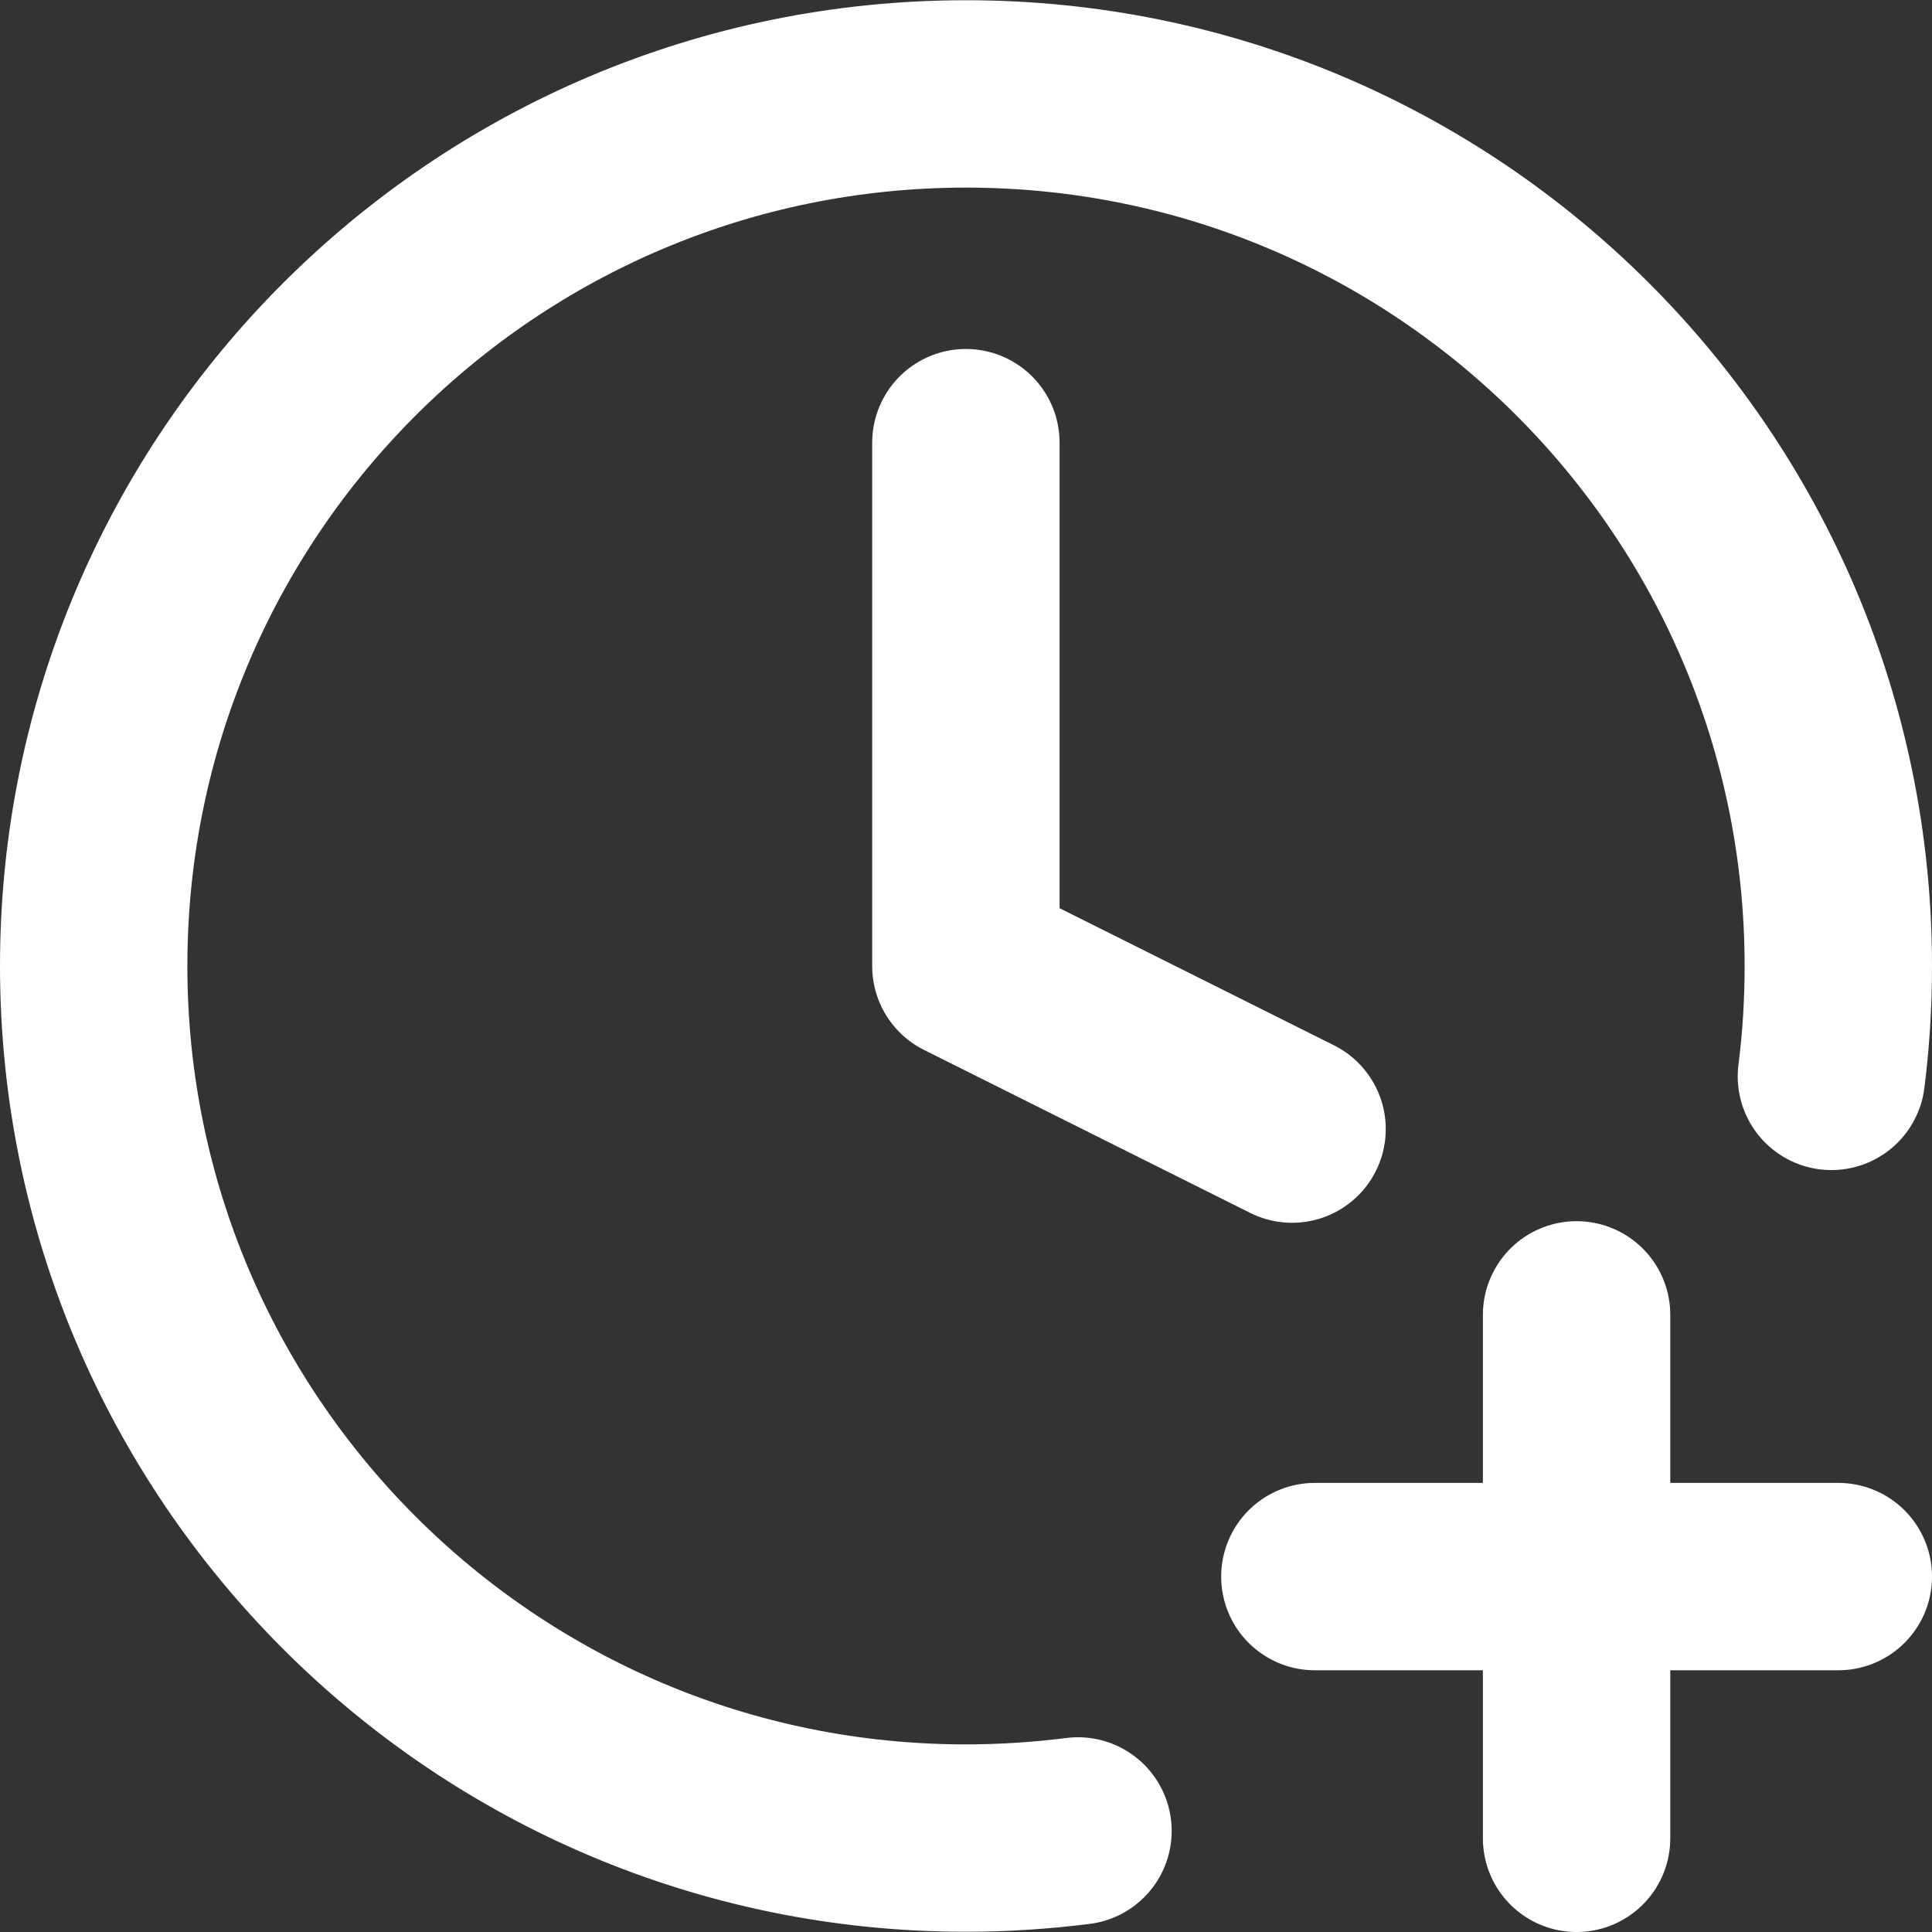
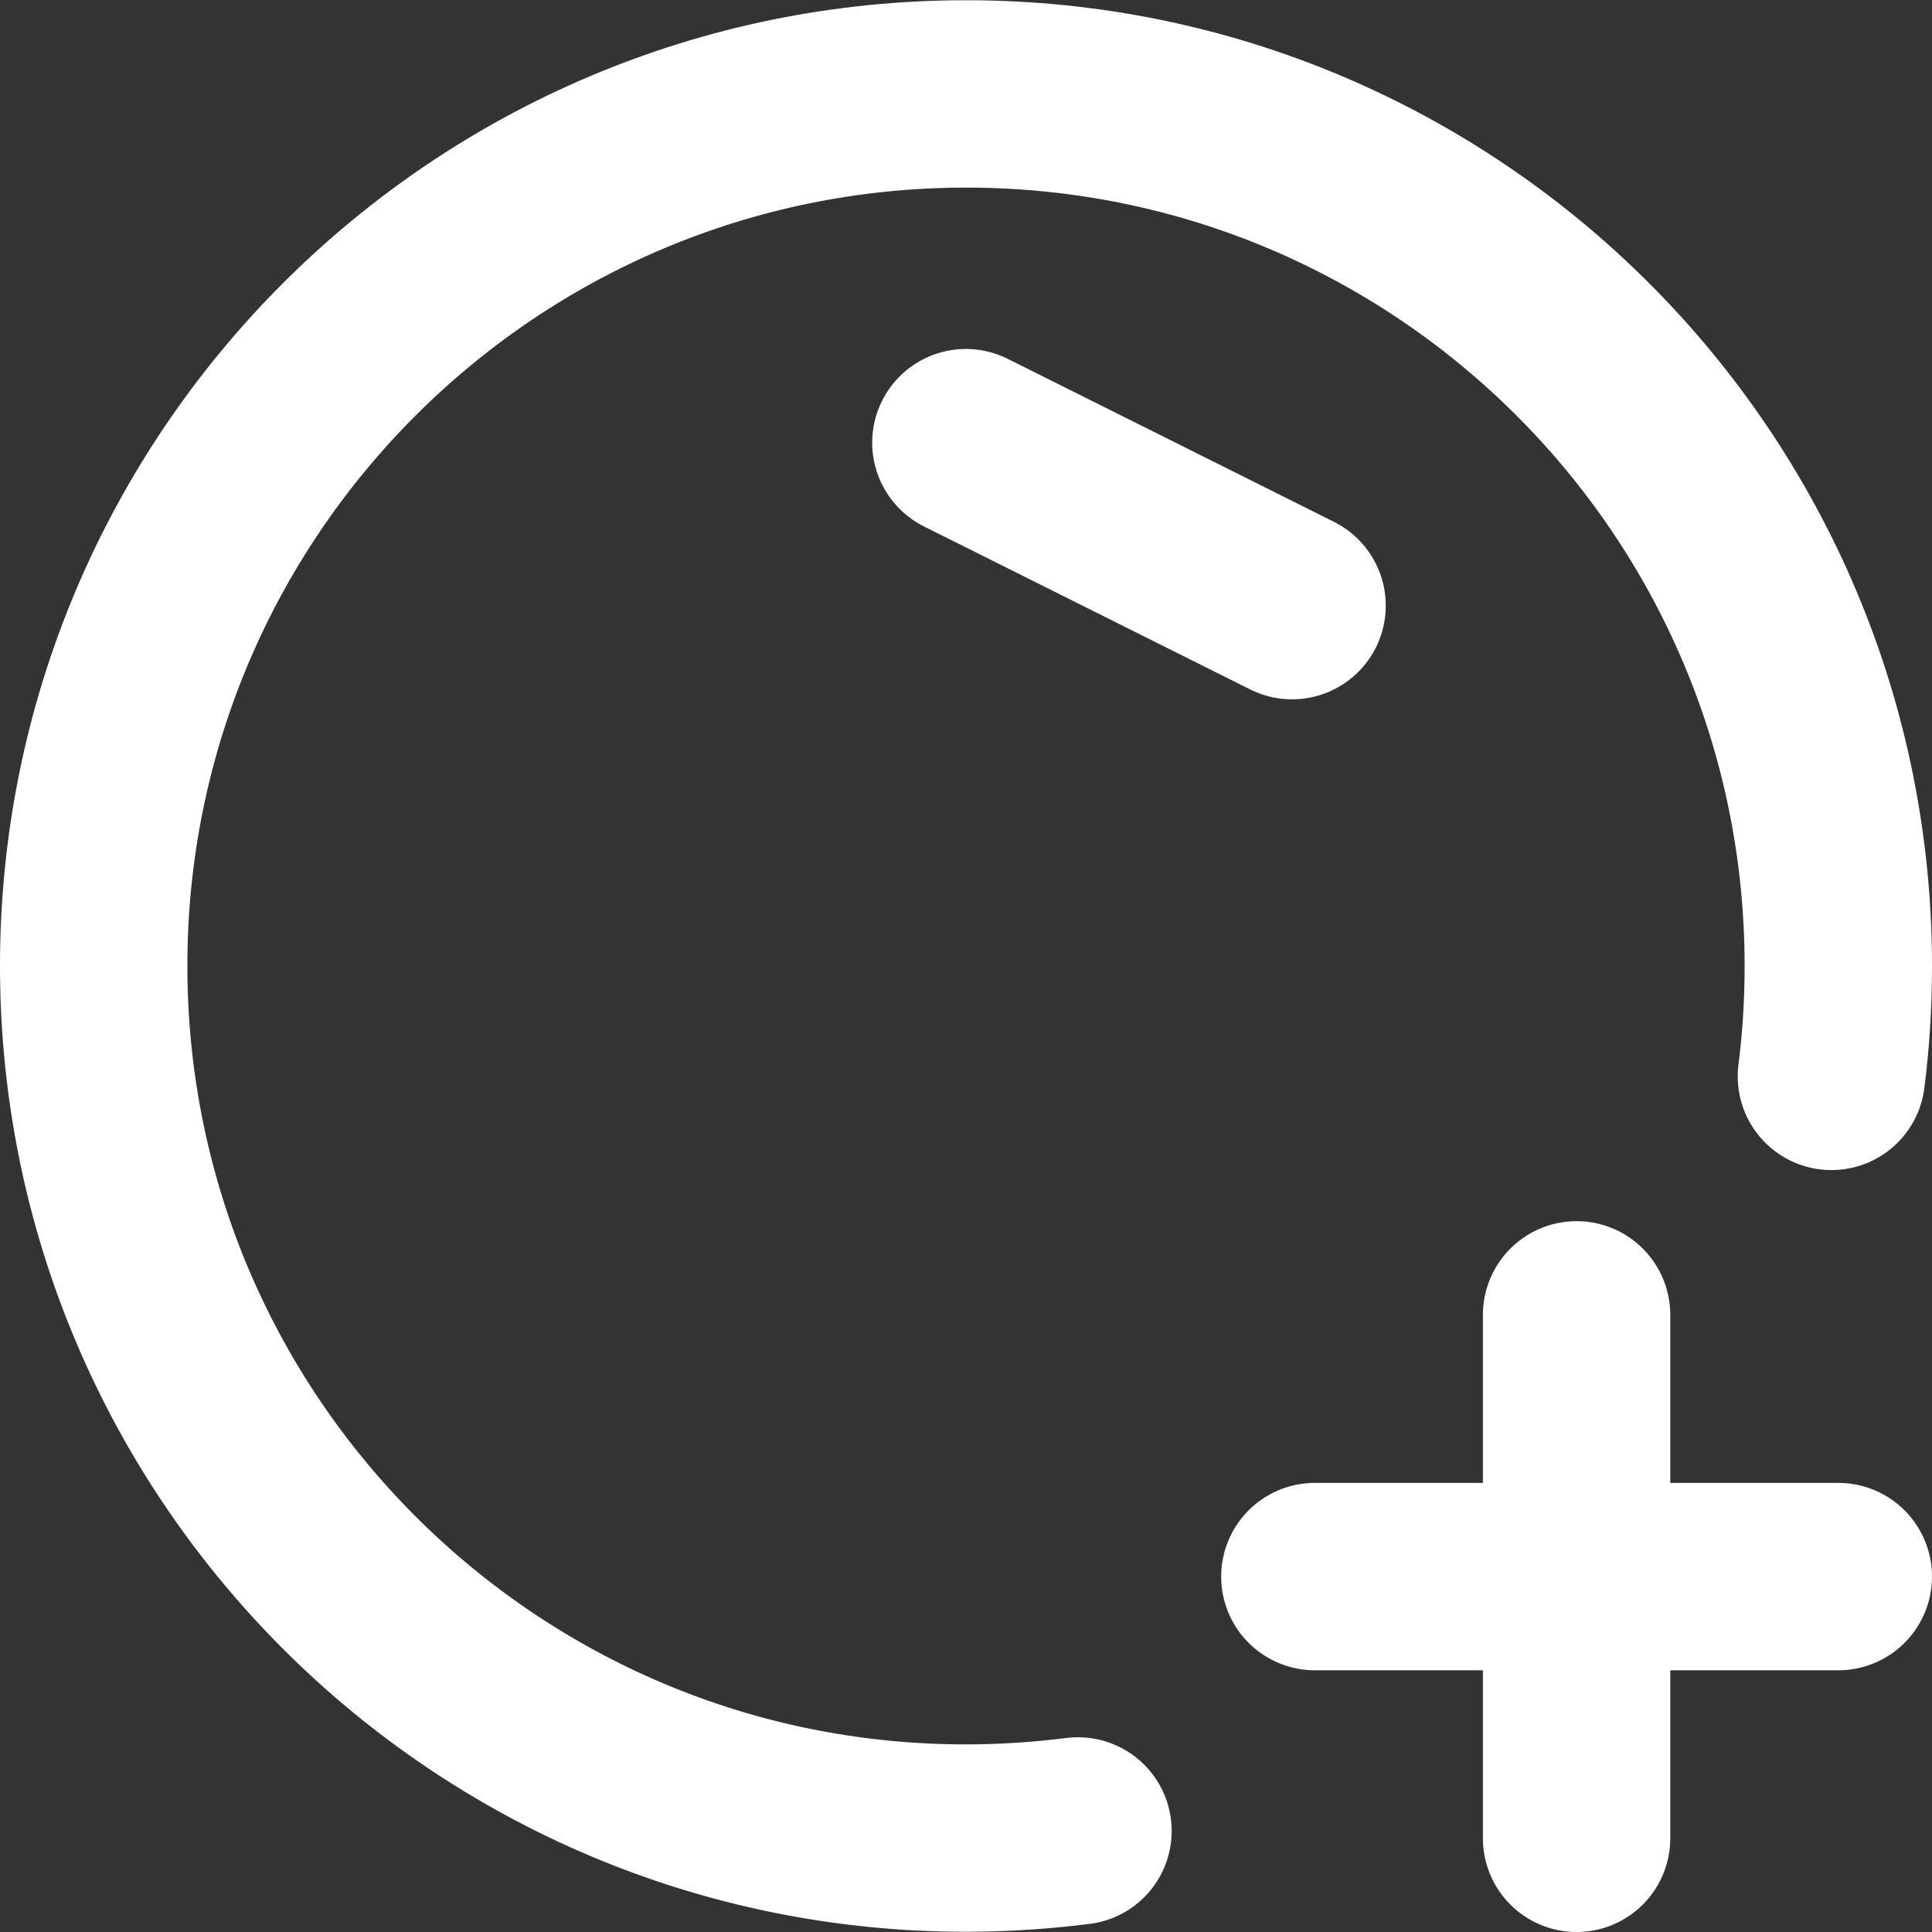
<svg xmlns="http://www.w3.org/2000/svg" id="Layer_2" data-name="Layer 2" viewBox="0 0 83.93 83.93">
  <rect x="0" y="0" width="83.93" height="83.93" fill="#333333" stroke="none" />
  <defs>
    <style>
      .cls-1 {
        fill: none;
        stroke: #fff;
        stroke-linecap: round;
        stroke-linejoin: round;
        stroke-width: 8.14px;
      }
    </style>
  </defs>
  <g id="Layer_1-2" data-name="Layer 1">
-     <path class="cls-1" d="M79.56,46.76c.2-1.57.3-3.17.3-4.79,0-20.93-16.97-37.89-37.89-37.89S4.07,21.04,4.07,41.96s16.97,37.89,37.89,37.89c1.65,0,3.28-.11,4.87-.31M41.96,19.23v22.74l14.17,7.08M68.49,79.86v-22.74M57.12,68.49h22.74" />
+     <path class="cls-1" d="M79.56,46.76c.2-1.57.3-3.17.3-4.79,0-20.93-16.97-37.89-37.89-37.89S4.07,21.04,4.07,41.96s16.97,37.89,37.89,37.89c1.65,0,3.28-.11,4.87-.31M41.96,19.23l14.17,7.08M68.49,79.86v-22.74M57.12,68.49h22.74" />
  </g>
</svg>